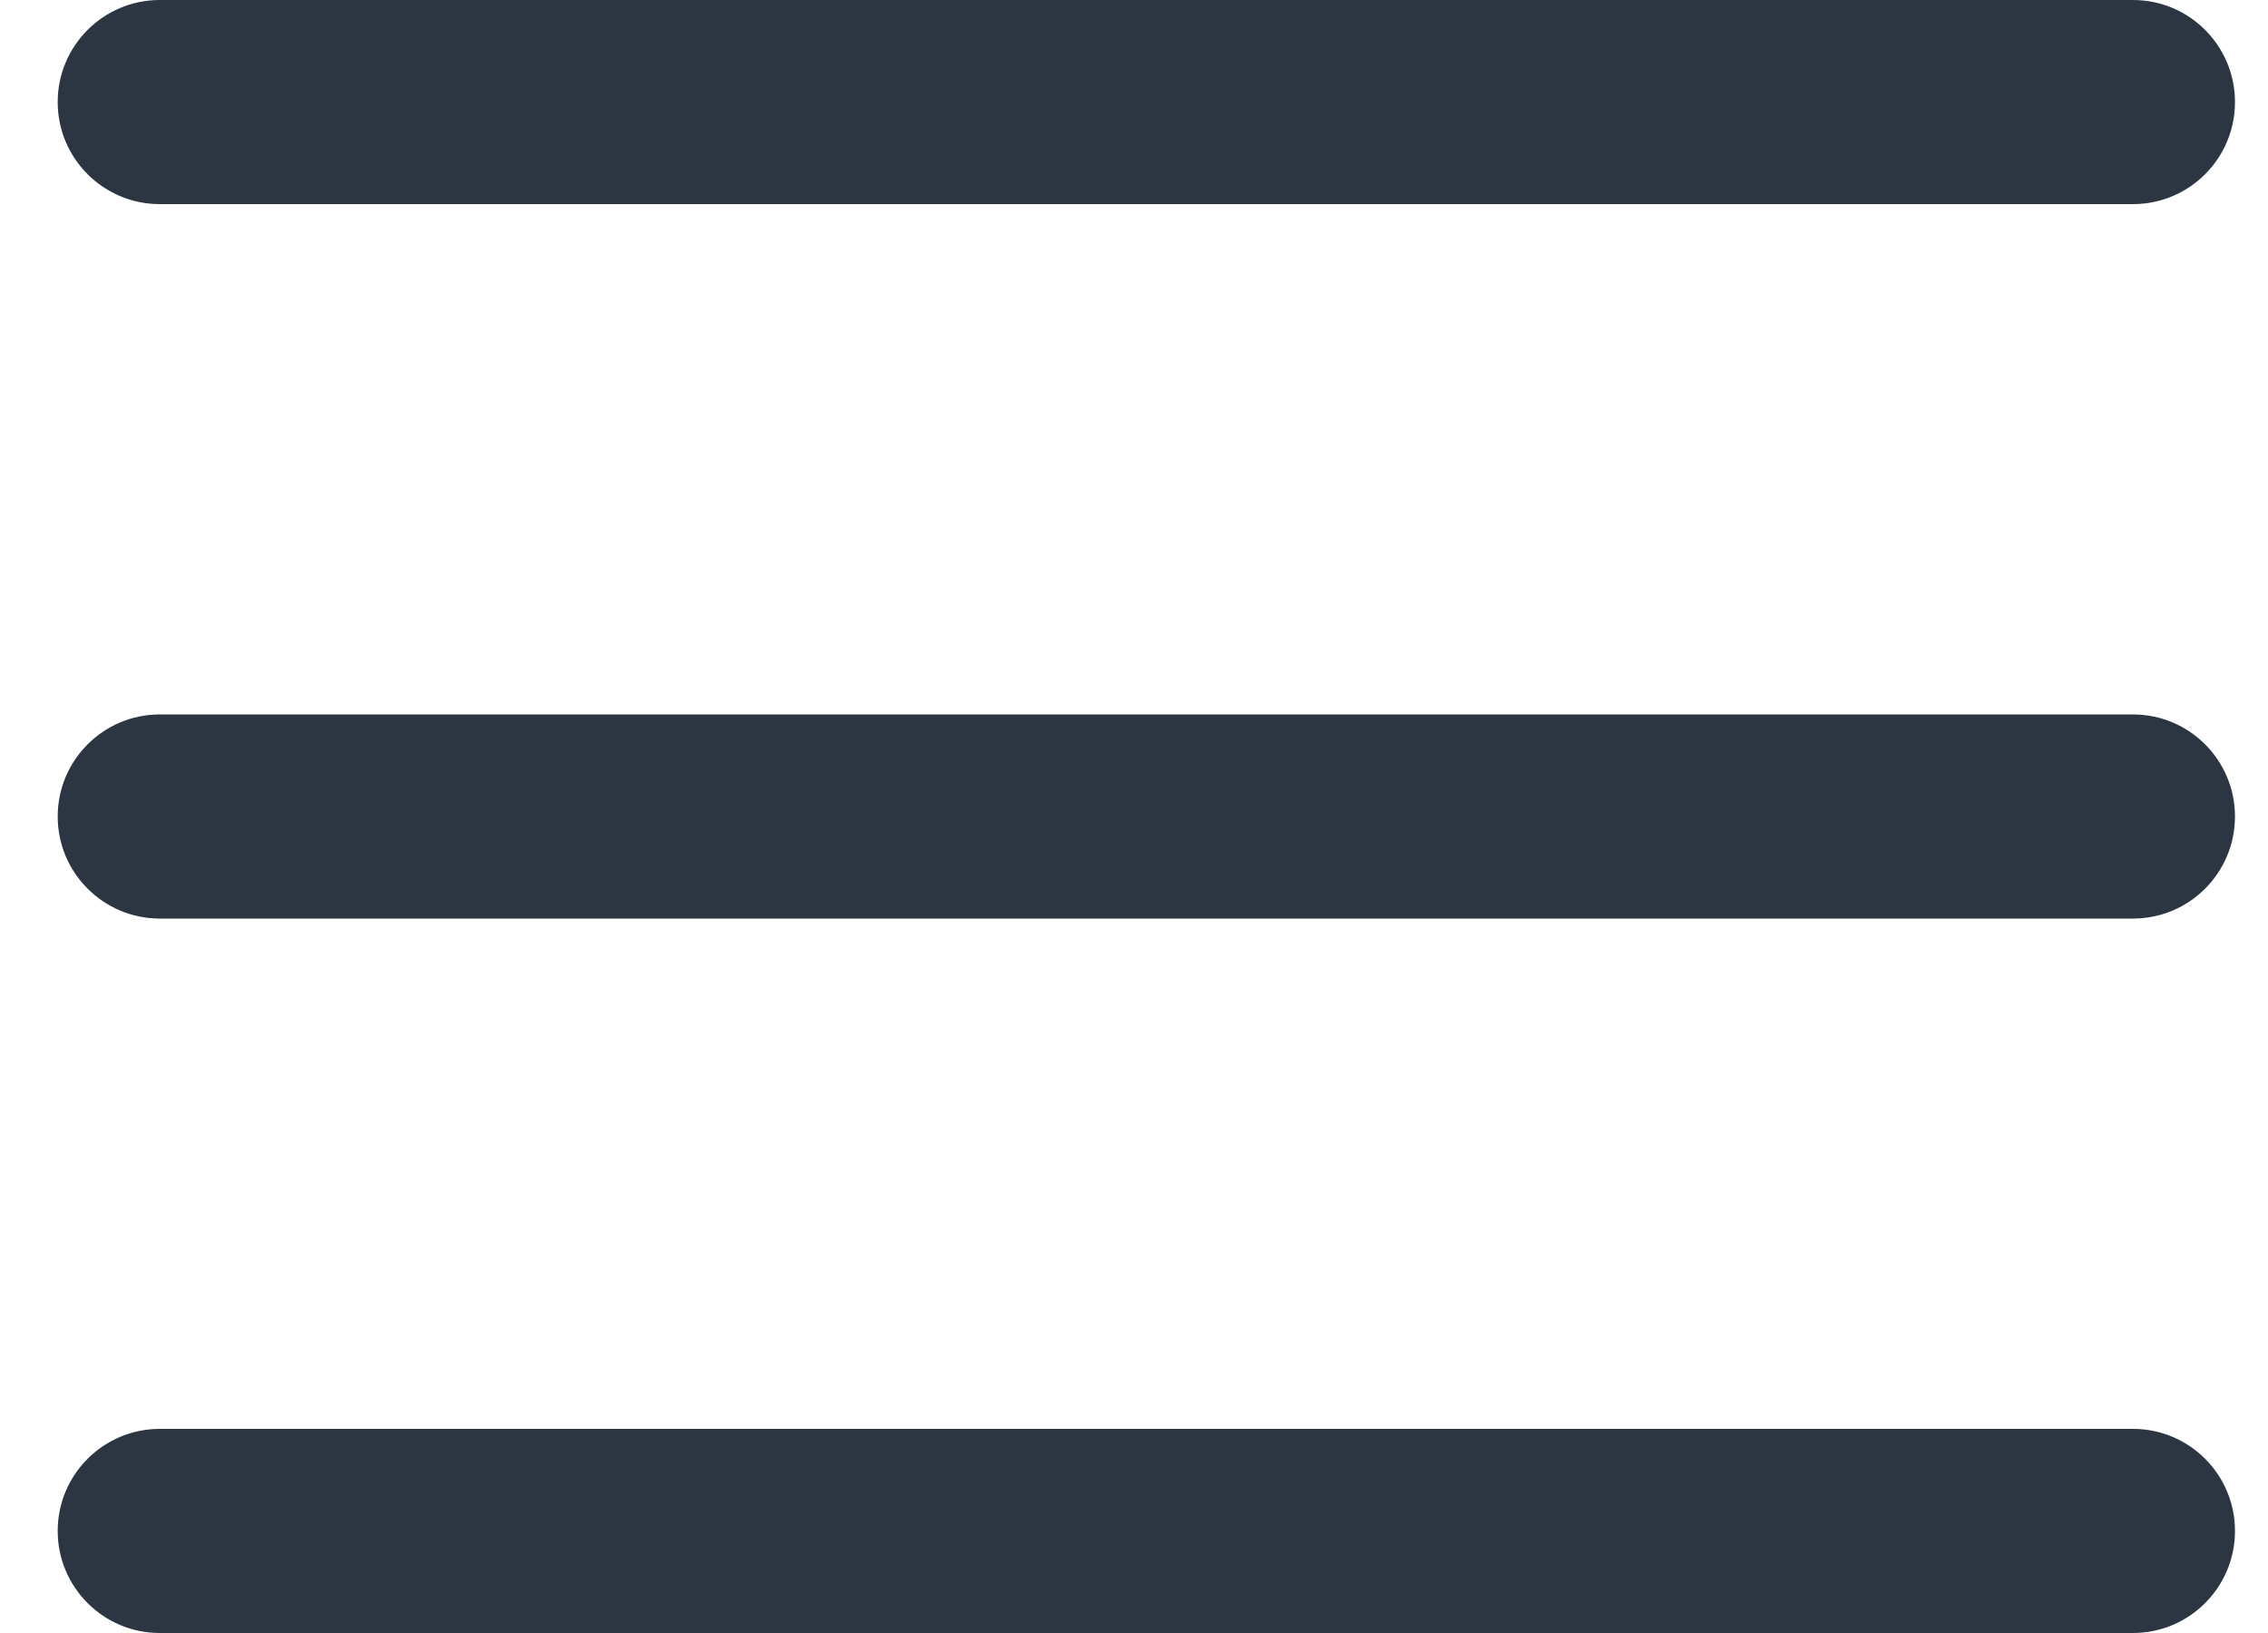
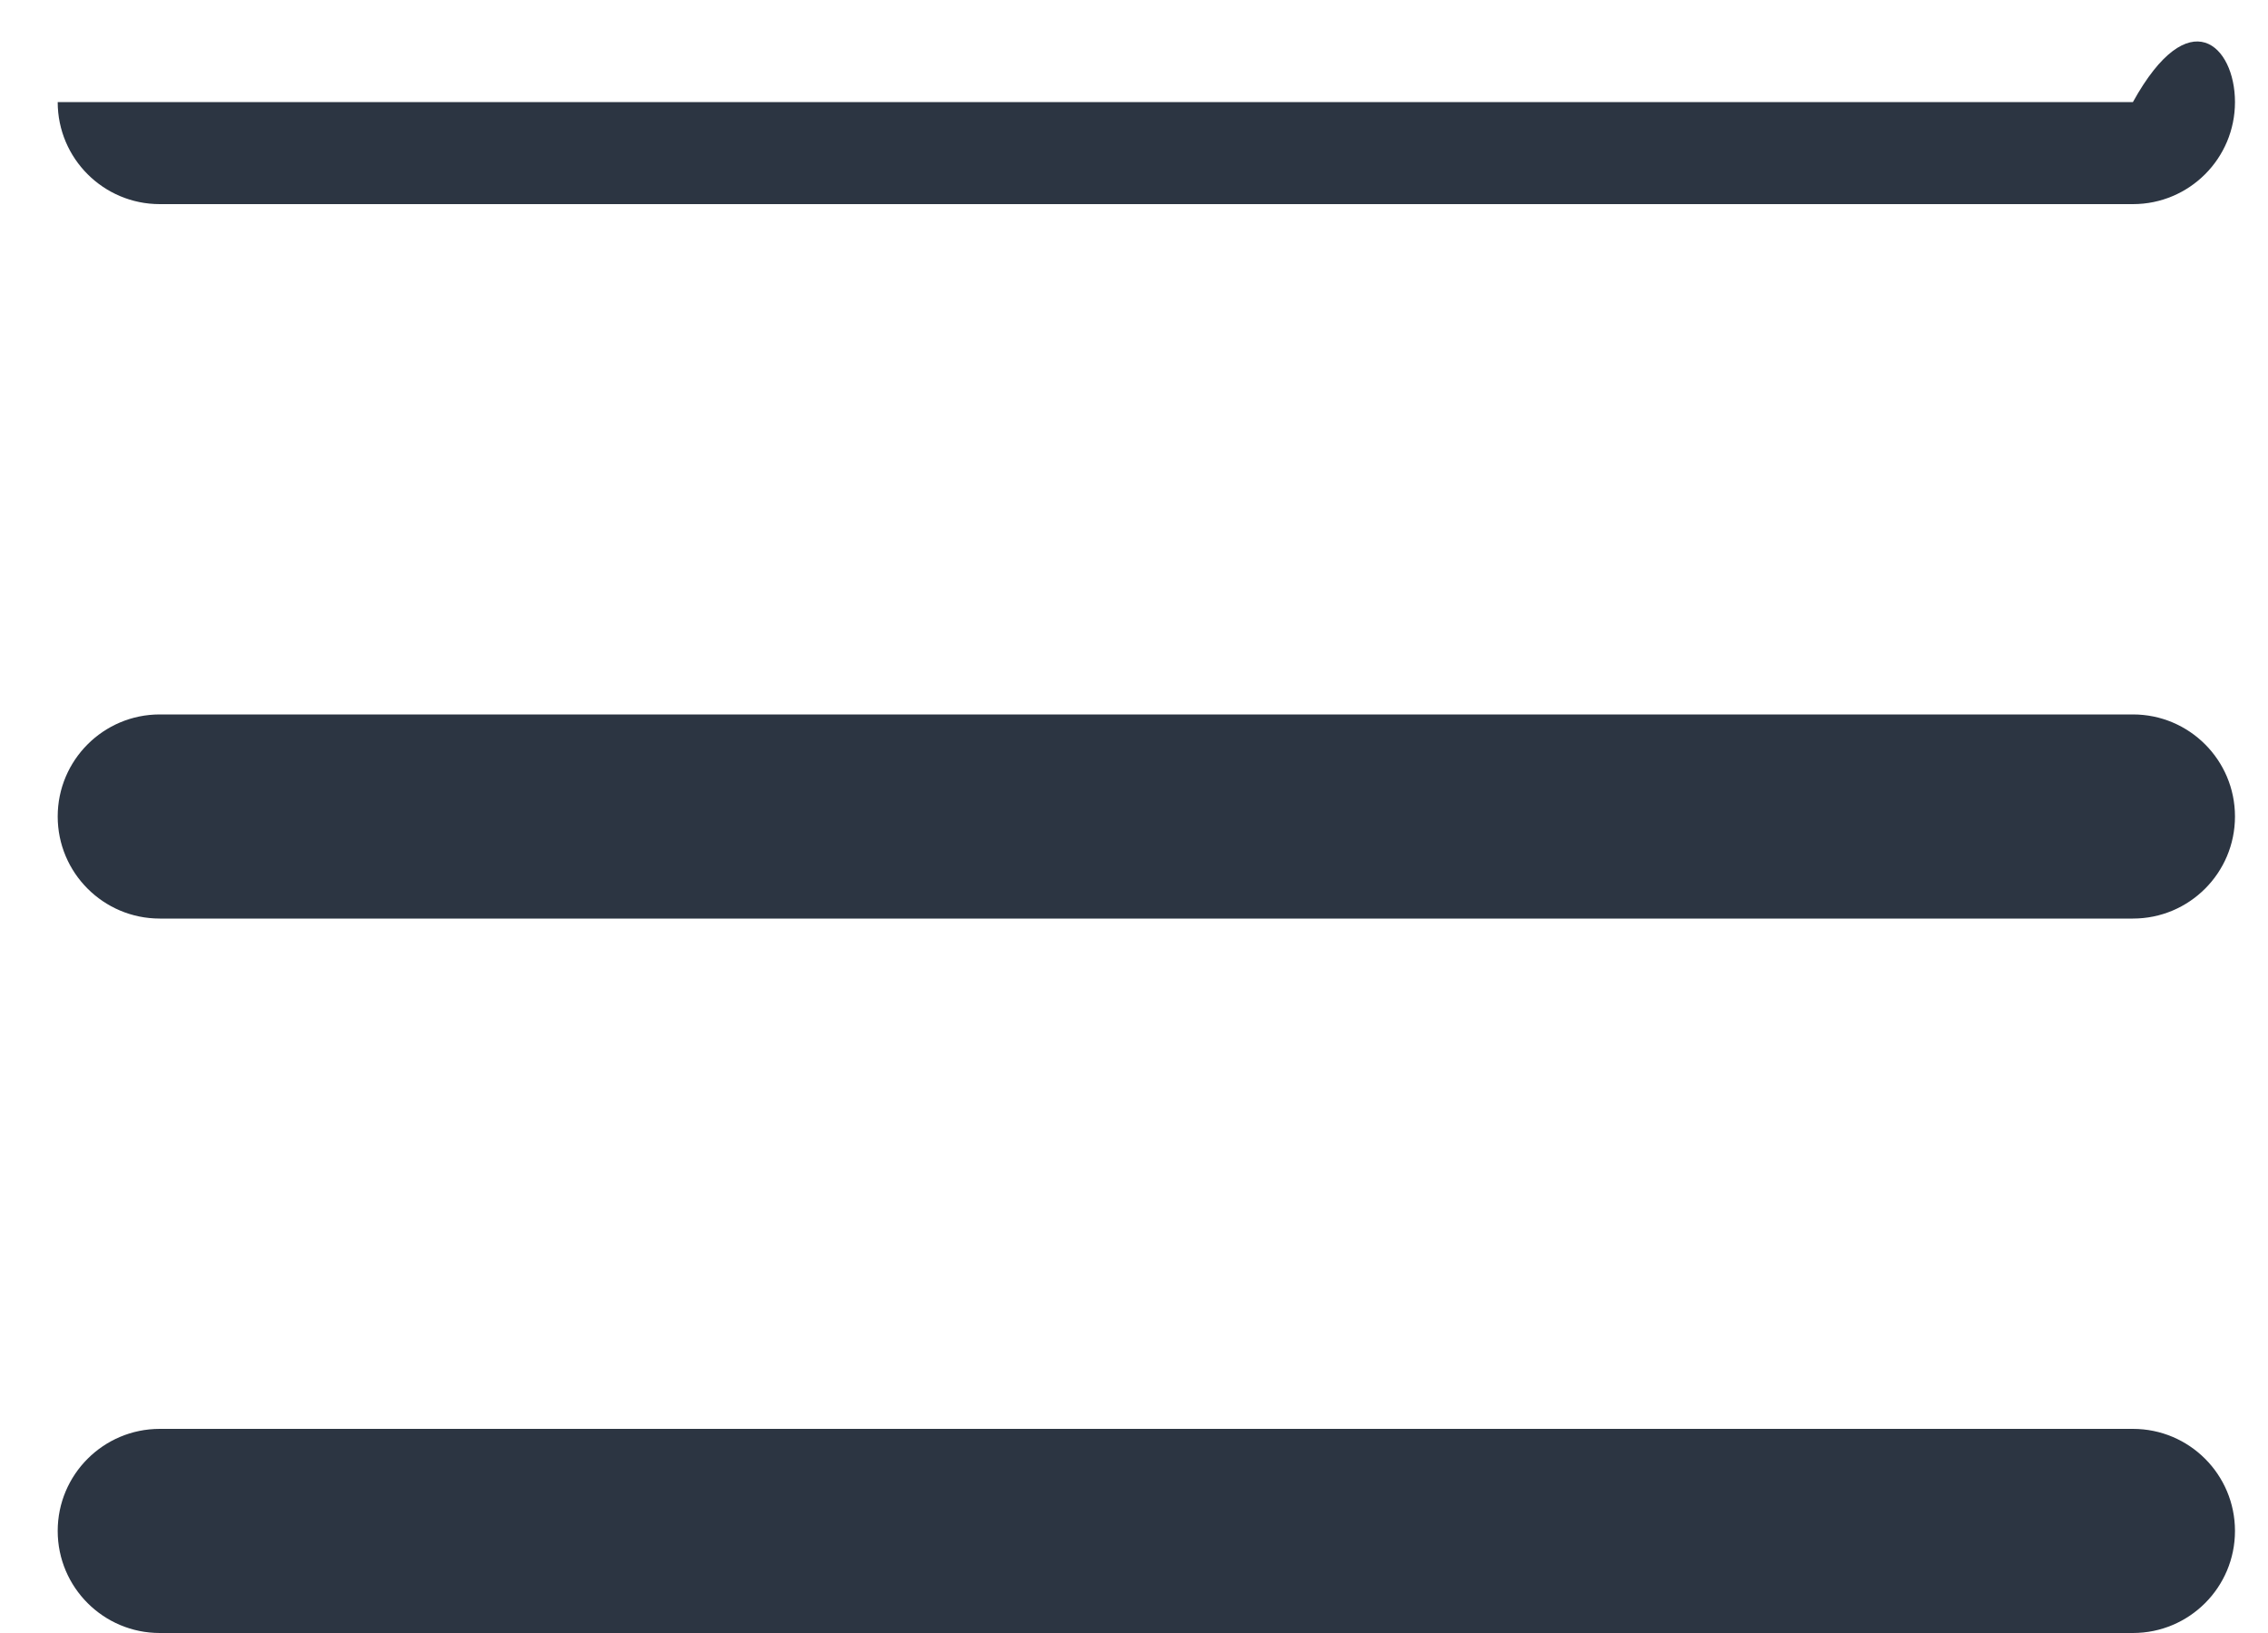
<svg xmlns="http://www.w3.org/2000/svg" width="25" height="18" viewBox="0 0 25 18" fill="none">
-   <path d="M1.761 18C1.14 18 0.636 17.496 0.636 16.875C0.636 16.254 1.14 15.75 1.761 15.75H23.511C24.133 15.75 24.636 16.254 24.636 16.875C24.636 17.496 24.133 18 23.511 18H1.761ZM1.761 10.125C1.14 10.125 0.636 9.621 0.636 9C0.636 8.379 1.14 7.875 1.761 7.875H23.511C24.133 7.875 24.636 8.379 24.636 9C24.636 9.621 24.133 10.125 23.511 10.125H1.761ZM1.761 2.25C1.14 2.25 0.636 1.746 0.636 1.125C0.636 0.504 1.14 0 1.761 0H23.511C24.133 0 24.636 0.504 24.636 1.125C24.636 1.746 24.133 2.25 23.511 2.25H1.761Z" fill="#2C3542" />
+   <path d="M1.761 18C1.14 18 0.636 17.496 0.636 16.875C0.636 16.254 1.14 15.75 1.761 15.75H23.511C24.133 15.75 24.636 16.254 24.636 16.875C24.636 17.496 24.133 18 23.511 18H1.761ZM1.761 10.125C1.14 10.125 0.636 9.621 0.636 9C0.636 8.379 1.14 7.875 1.761 7.875H23.511C24.133 7.875 24.636 8.379 24.636 9C24.636 9.621 24.133 10.125 23.511 10.125H1.761ZM1.761 2.25C1.14 2.25 0.636 1.746 0.636 1.125H23.511C24.133 0 24.636 0.504 24.636 1.125C24.636 1.746 24.133 2.25 23.511 2.25H1.761Z" fill="#2C3542" />
</svg>